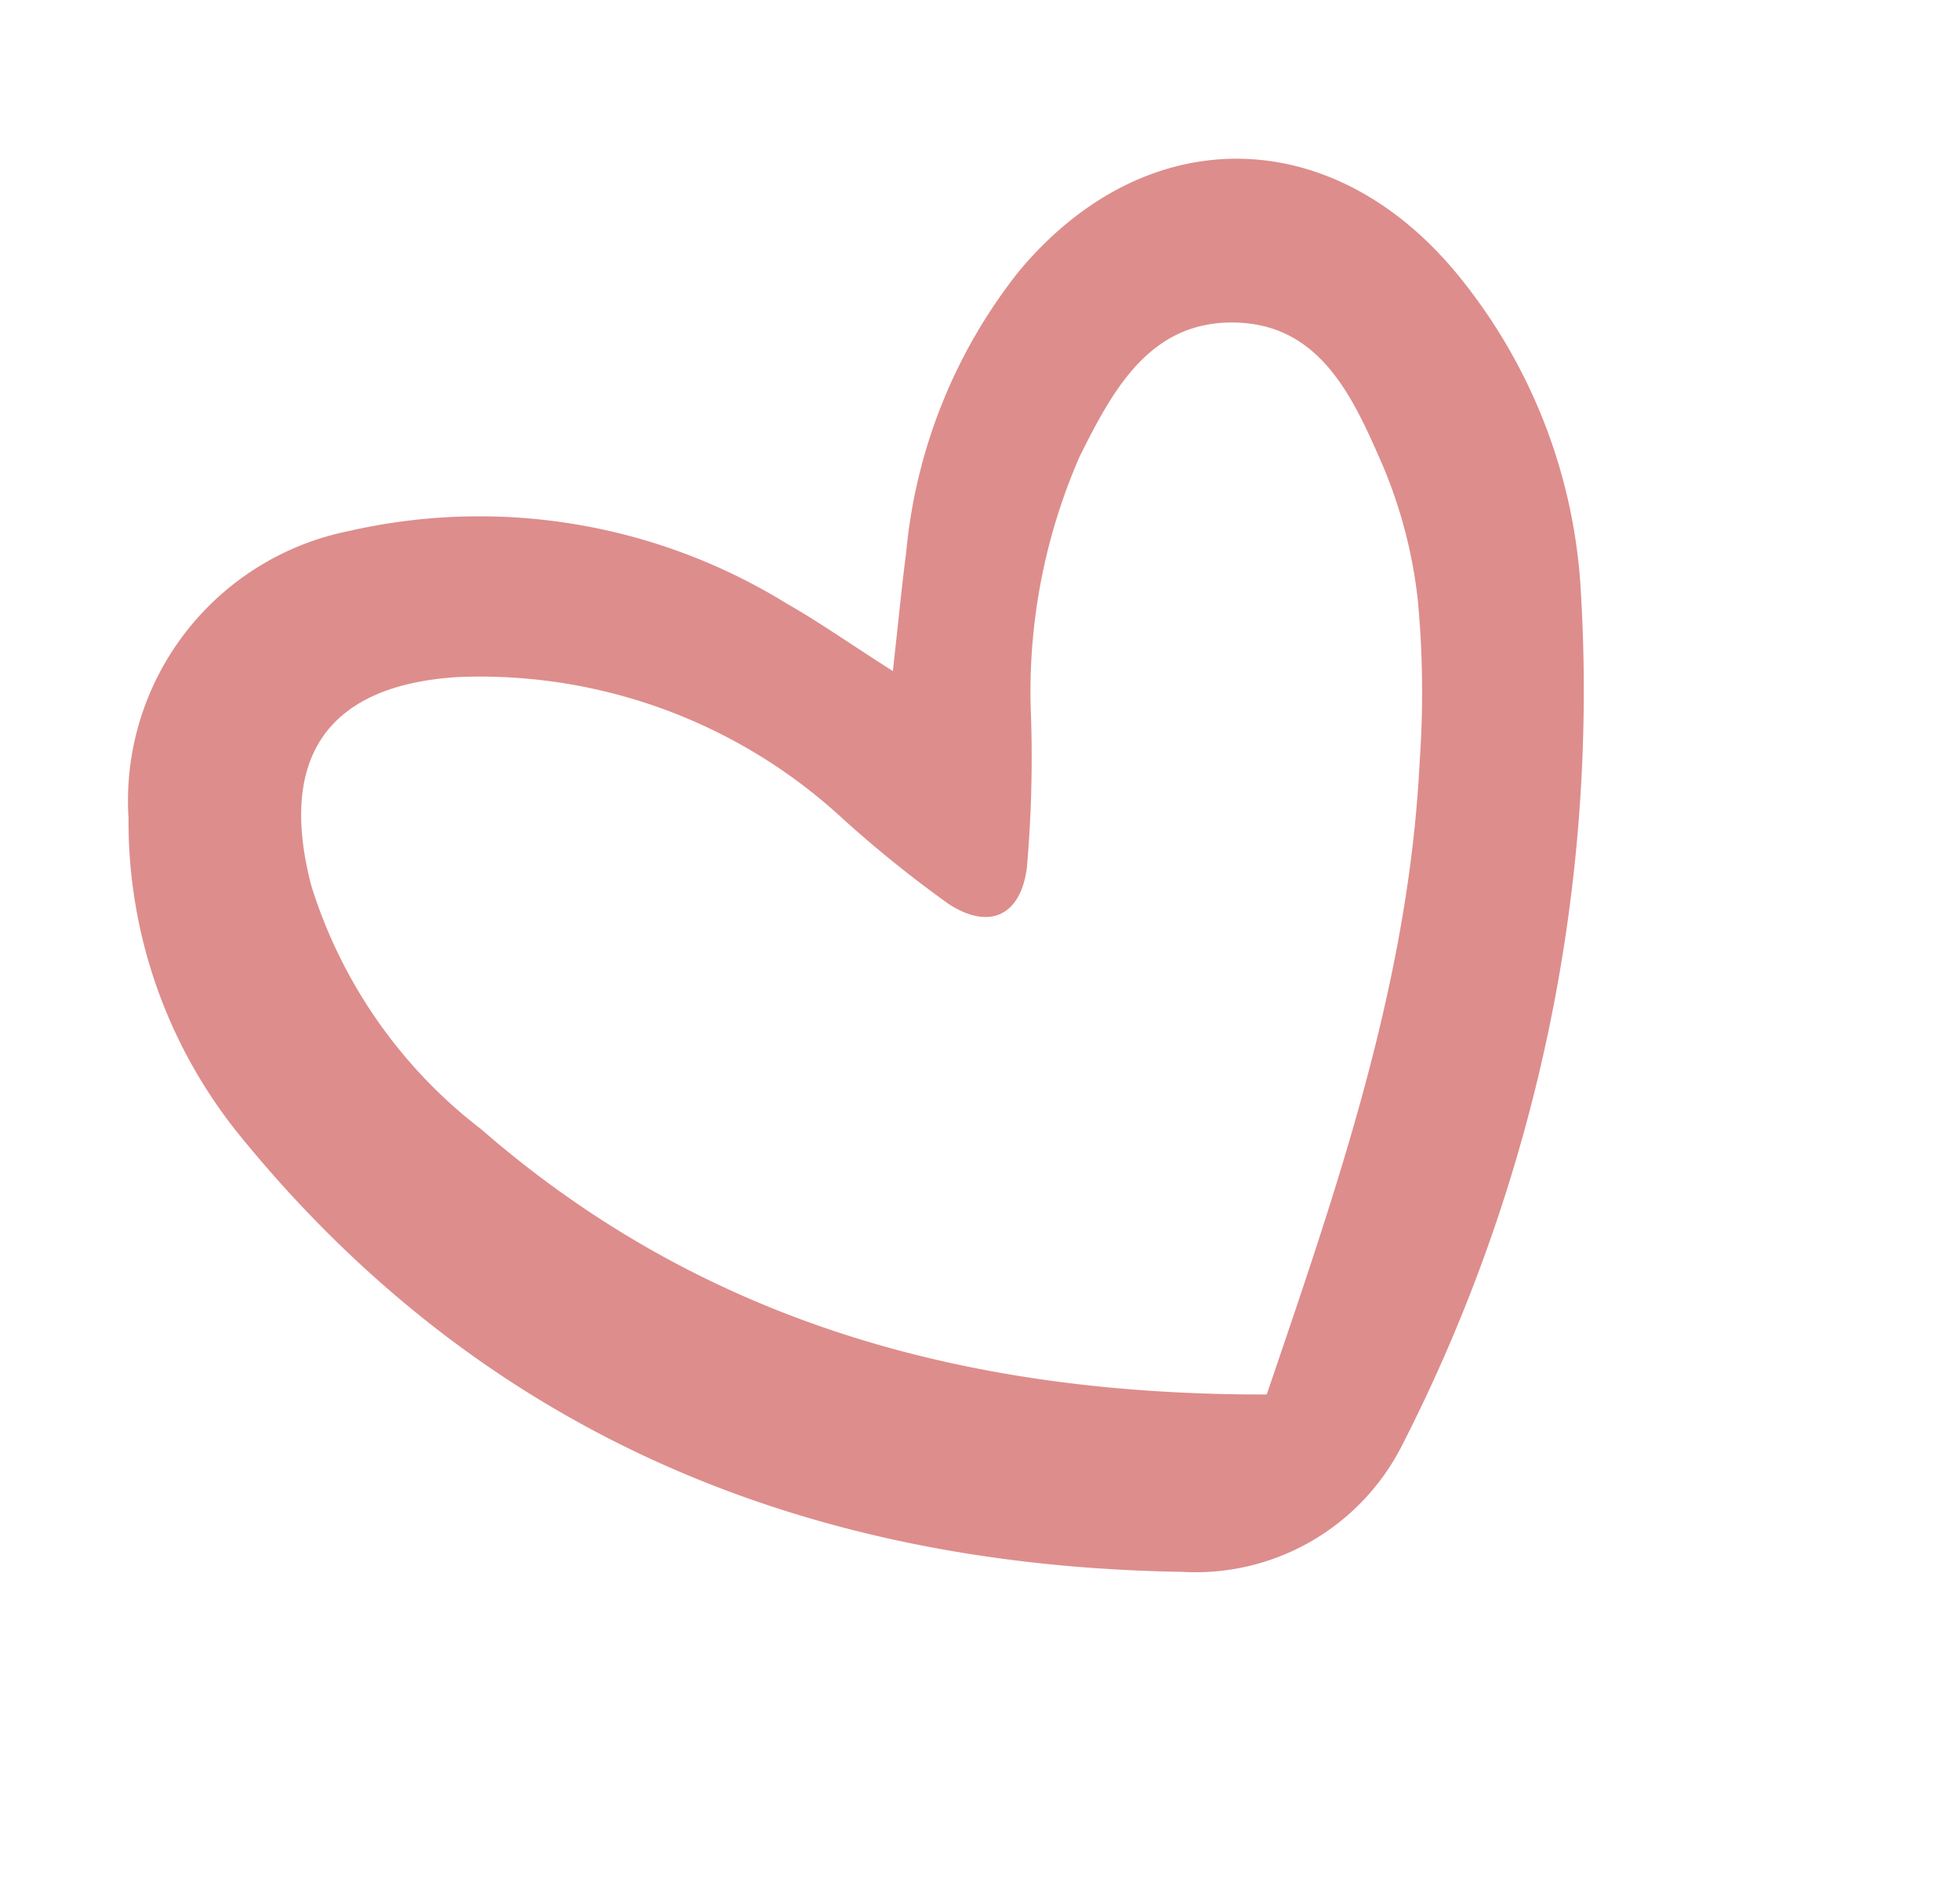
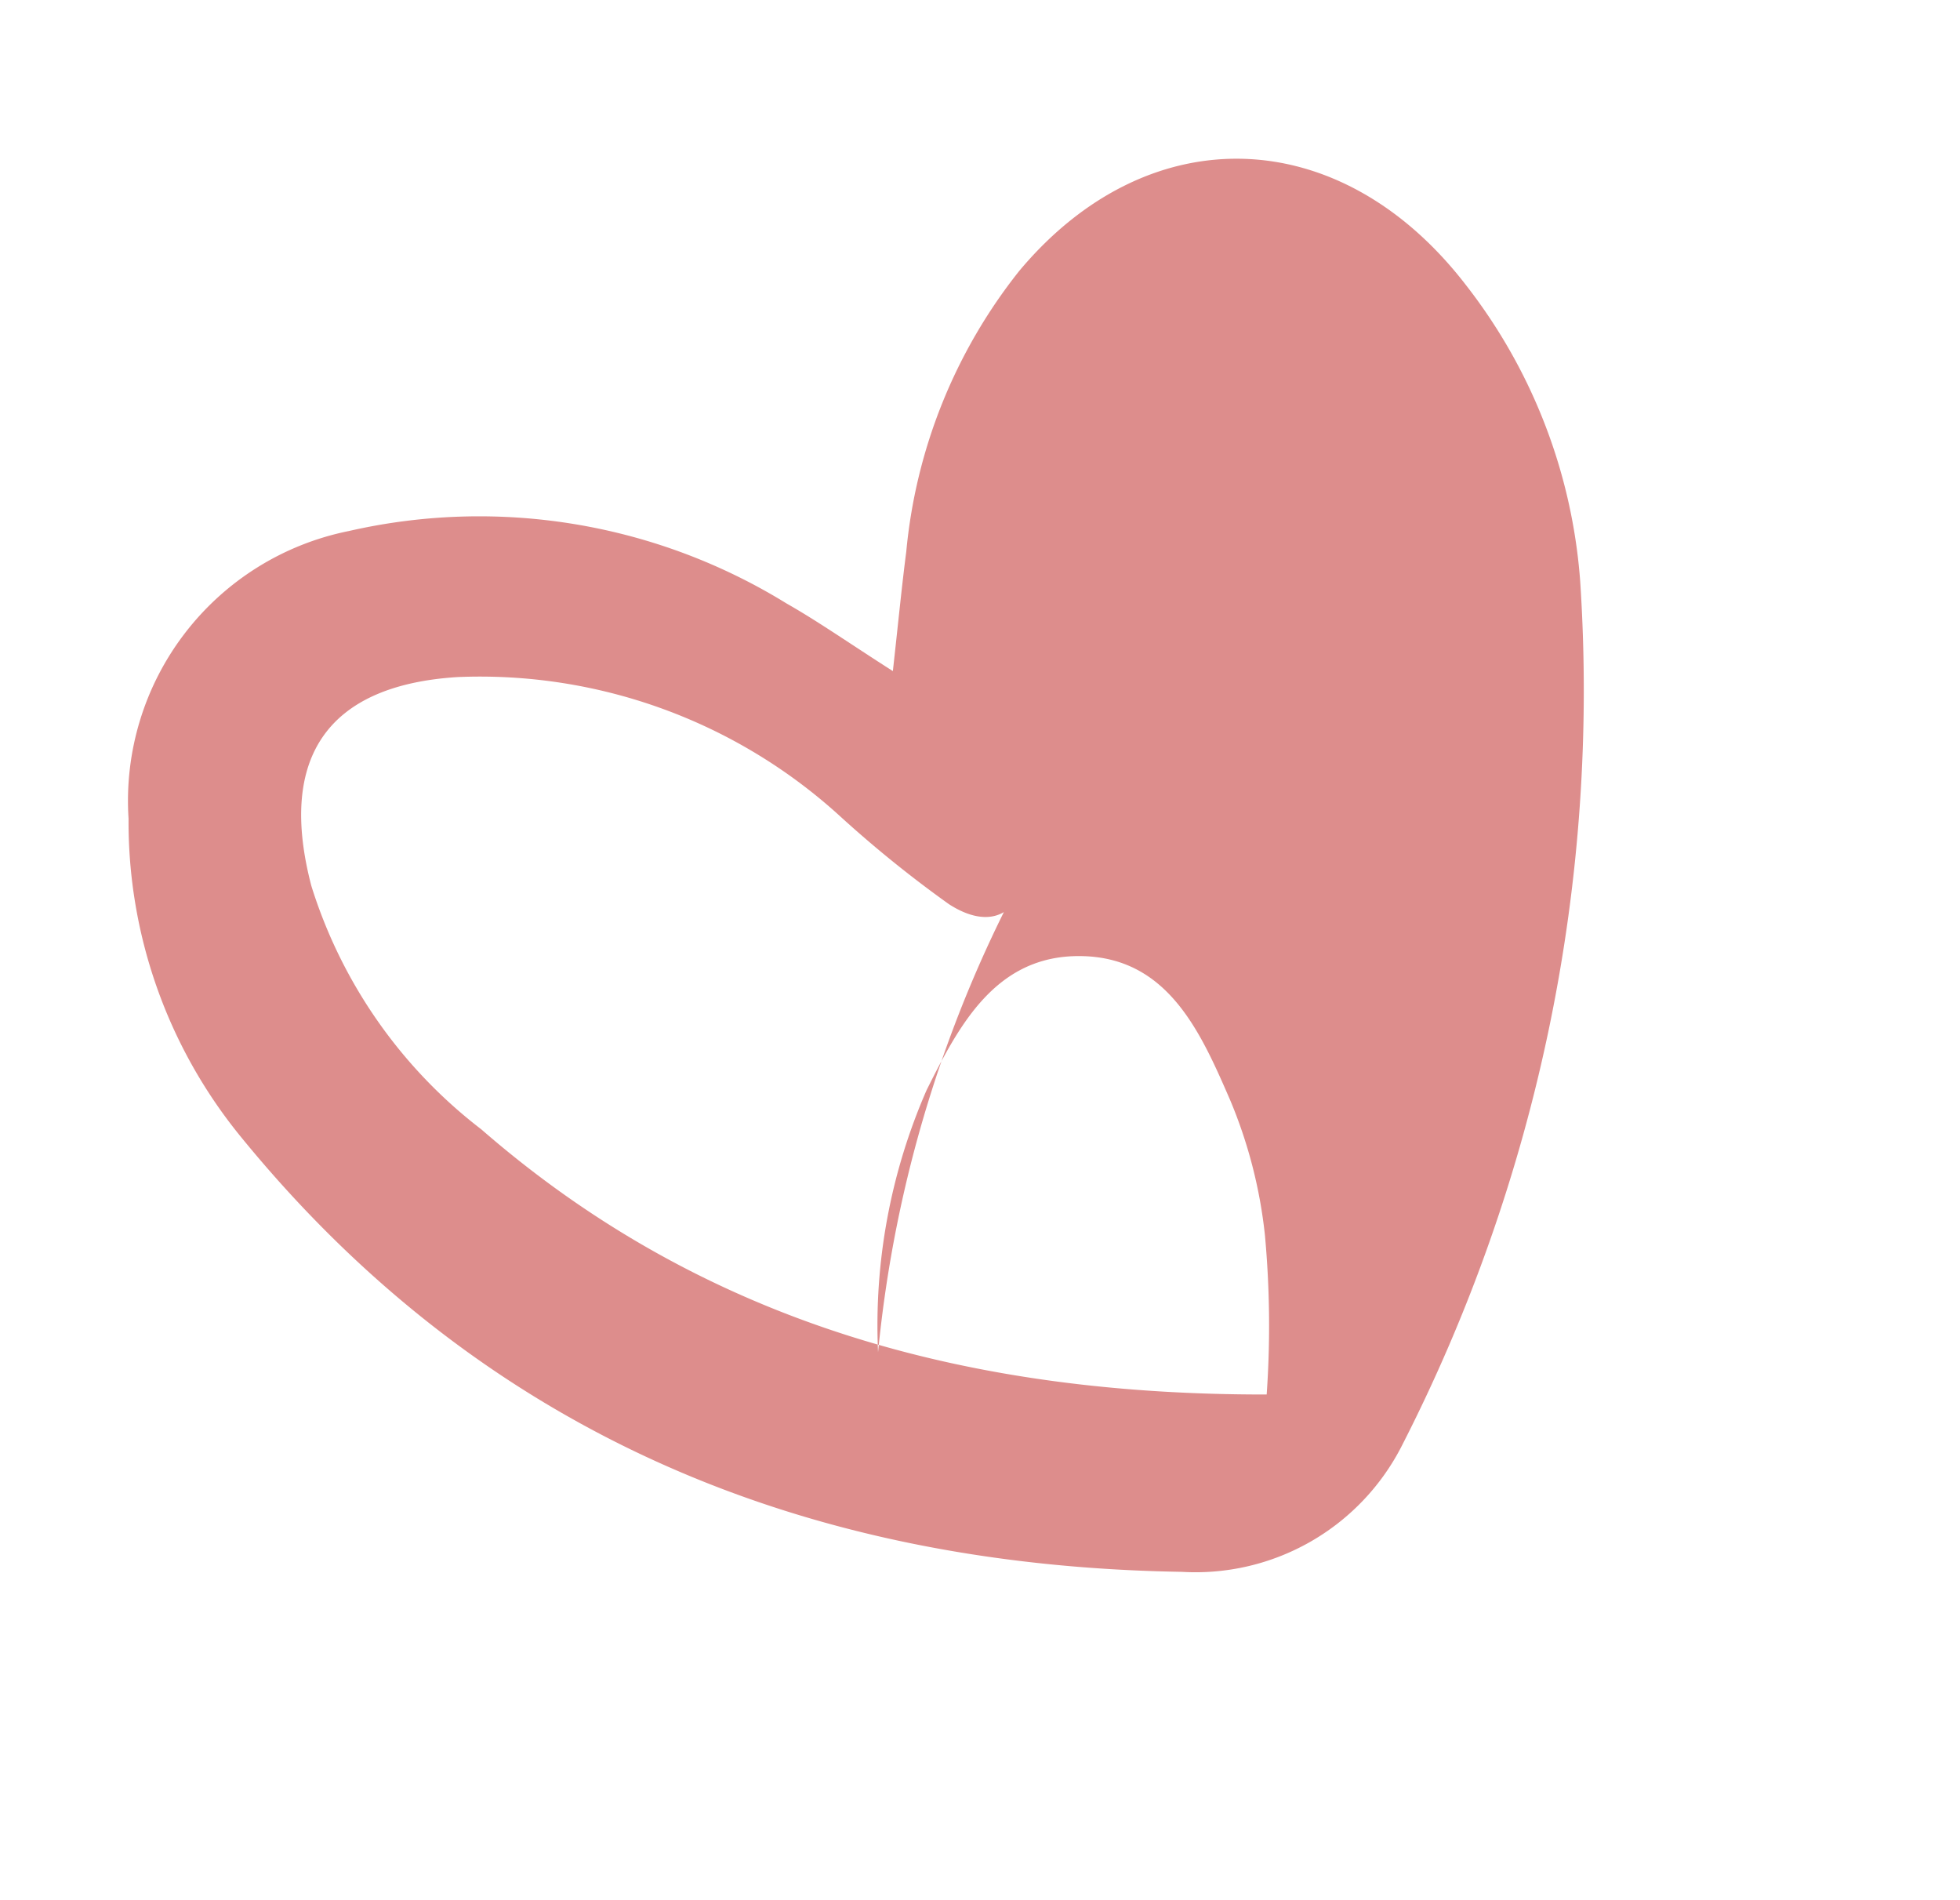
<svg xmlns="http://www.w3.org/2000/svg" width="51.633" height="50.05" viewBox="0 0 51.633 50.05">
-   <path id="Контур_148" data-name="Контур 148" d="M21.186,10.264c.724-1.06,1.243-1.845,1.787-2.612a13.958,13.958,0,0,1,6.1-5.136c4.924-2,9.313.51,10.218,5.85a14.407,14.407,0,0,1-1,8.3A43.685,43.685,0,0,1,23.425,34.6a6.1,6.1,0,0,1-6.647.191C8.192,30.049,2.231,23.057.248,12.985a13.108,13.108,0,0,1,1.33-8.735A7.249,7.249,0,0,1,10.26.283a15.427,15.427,0,0,1,9.291,7.1c.512.806.947,1.664,1.636,2.884m-.244,21.451c4.167-3.92,8.388-7.811,11.39-12.849a25.976,25.976,0,0,0,1.933-3.739,12.635,12.635,0,0,0,.858-3.575c.151-1.935.316-4.087-1.7-5.188-1.952-1.068-3.664.091-5.237,1.211a15.466,15.466,0,0,0-4.372,5.5A33.345,33.345,0,0,1,21.871,16.5c-.737,1.037-1.644.984-2.26-.119a30.968,30.968,0,0,1-1.447-3.392A14.079,14.079,0,0,0,10.98,5.022C7.84,3.6,5.8,4.688,5,8.075a12.937,12.937,0,0,0,.946,7.763c2.835,7.384,8.191,12.273,15,15.877" transform="matrix(0.883, -0.469, 0.469, 0.883, 0, 18.548)" fill="#dd8d8c" />
+   <path id="Контур_148" data-name="Контур 148" d="M21.186,10.264c.724-1.06,1.243-1.845,1.787-2.612a13.958,13.958,0,0,1,6.1-5.136c4.924-2,9.313.51,10.218,5.85a14.407,14.407,0,0,1-1,8.3A43.685,43.685,0,0,1,23.425,34.6a6.1,6.1,0,0,1-6.647.191C8.192,30.049,2.231,23.057.248,12.985a13.108,13.108,0,0,1,1.33-8.735A7.249,7.249,0,0,1,10.26.283a15.427,15.427,0,0,1,9.291,7.1c.512.806.947,1.664,1.636,2.884m-.244,21.451a25.976,25.976,0,0,0,1.933-3.739,12.635,12.635,0,0,0,.858-3.575c.151-1.935.316-4.087-1.7-5.188-1.952-1.068-3.664.091-5.237,1.211a15.466,15.466,0,0,0-4.372,5.5A33.345,33.345,0,0,1,21.871,16.5c-.737,1.037-1.644.984-2.26-.119a30.968,30.968,0,0,1-1.447-3.392A14.079,14.079,0,0,0,10.98,5.022C7.84,3.6,5.8,4.688,5,8.075a12.937,12.937,0,0,0,.946,7.763c2.835,7.384,8.191,12.273,15,15.877" transform="matrix(0.883, -0.469, 0.469, 0.883, 0, 18.548)" fill="#dd8d8c" />
</svg>